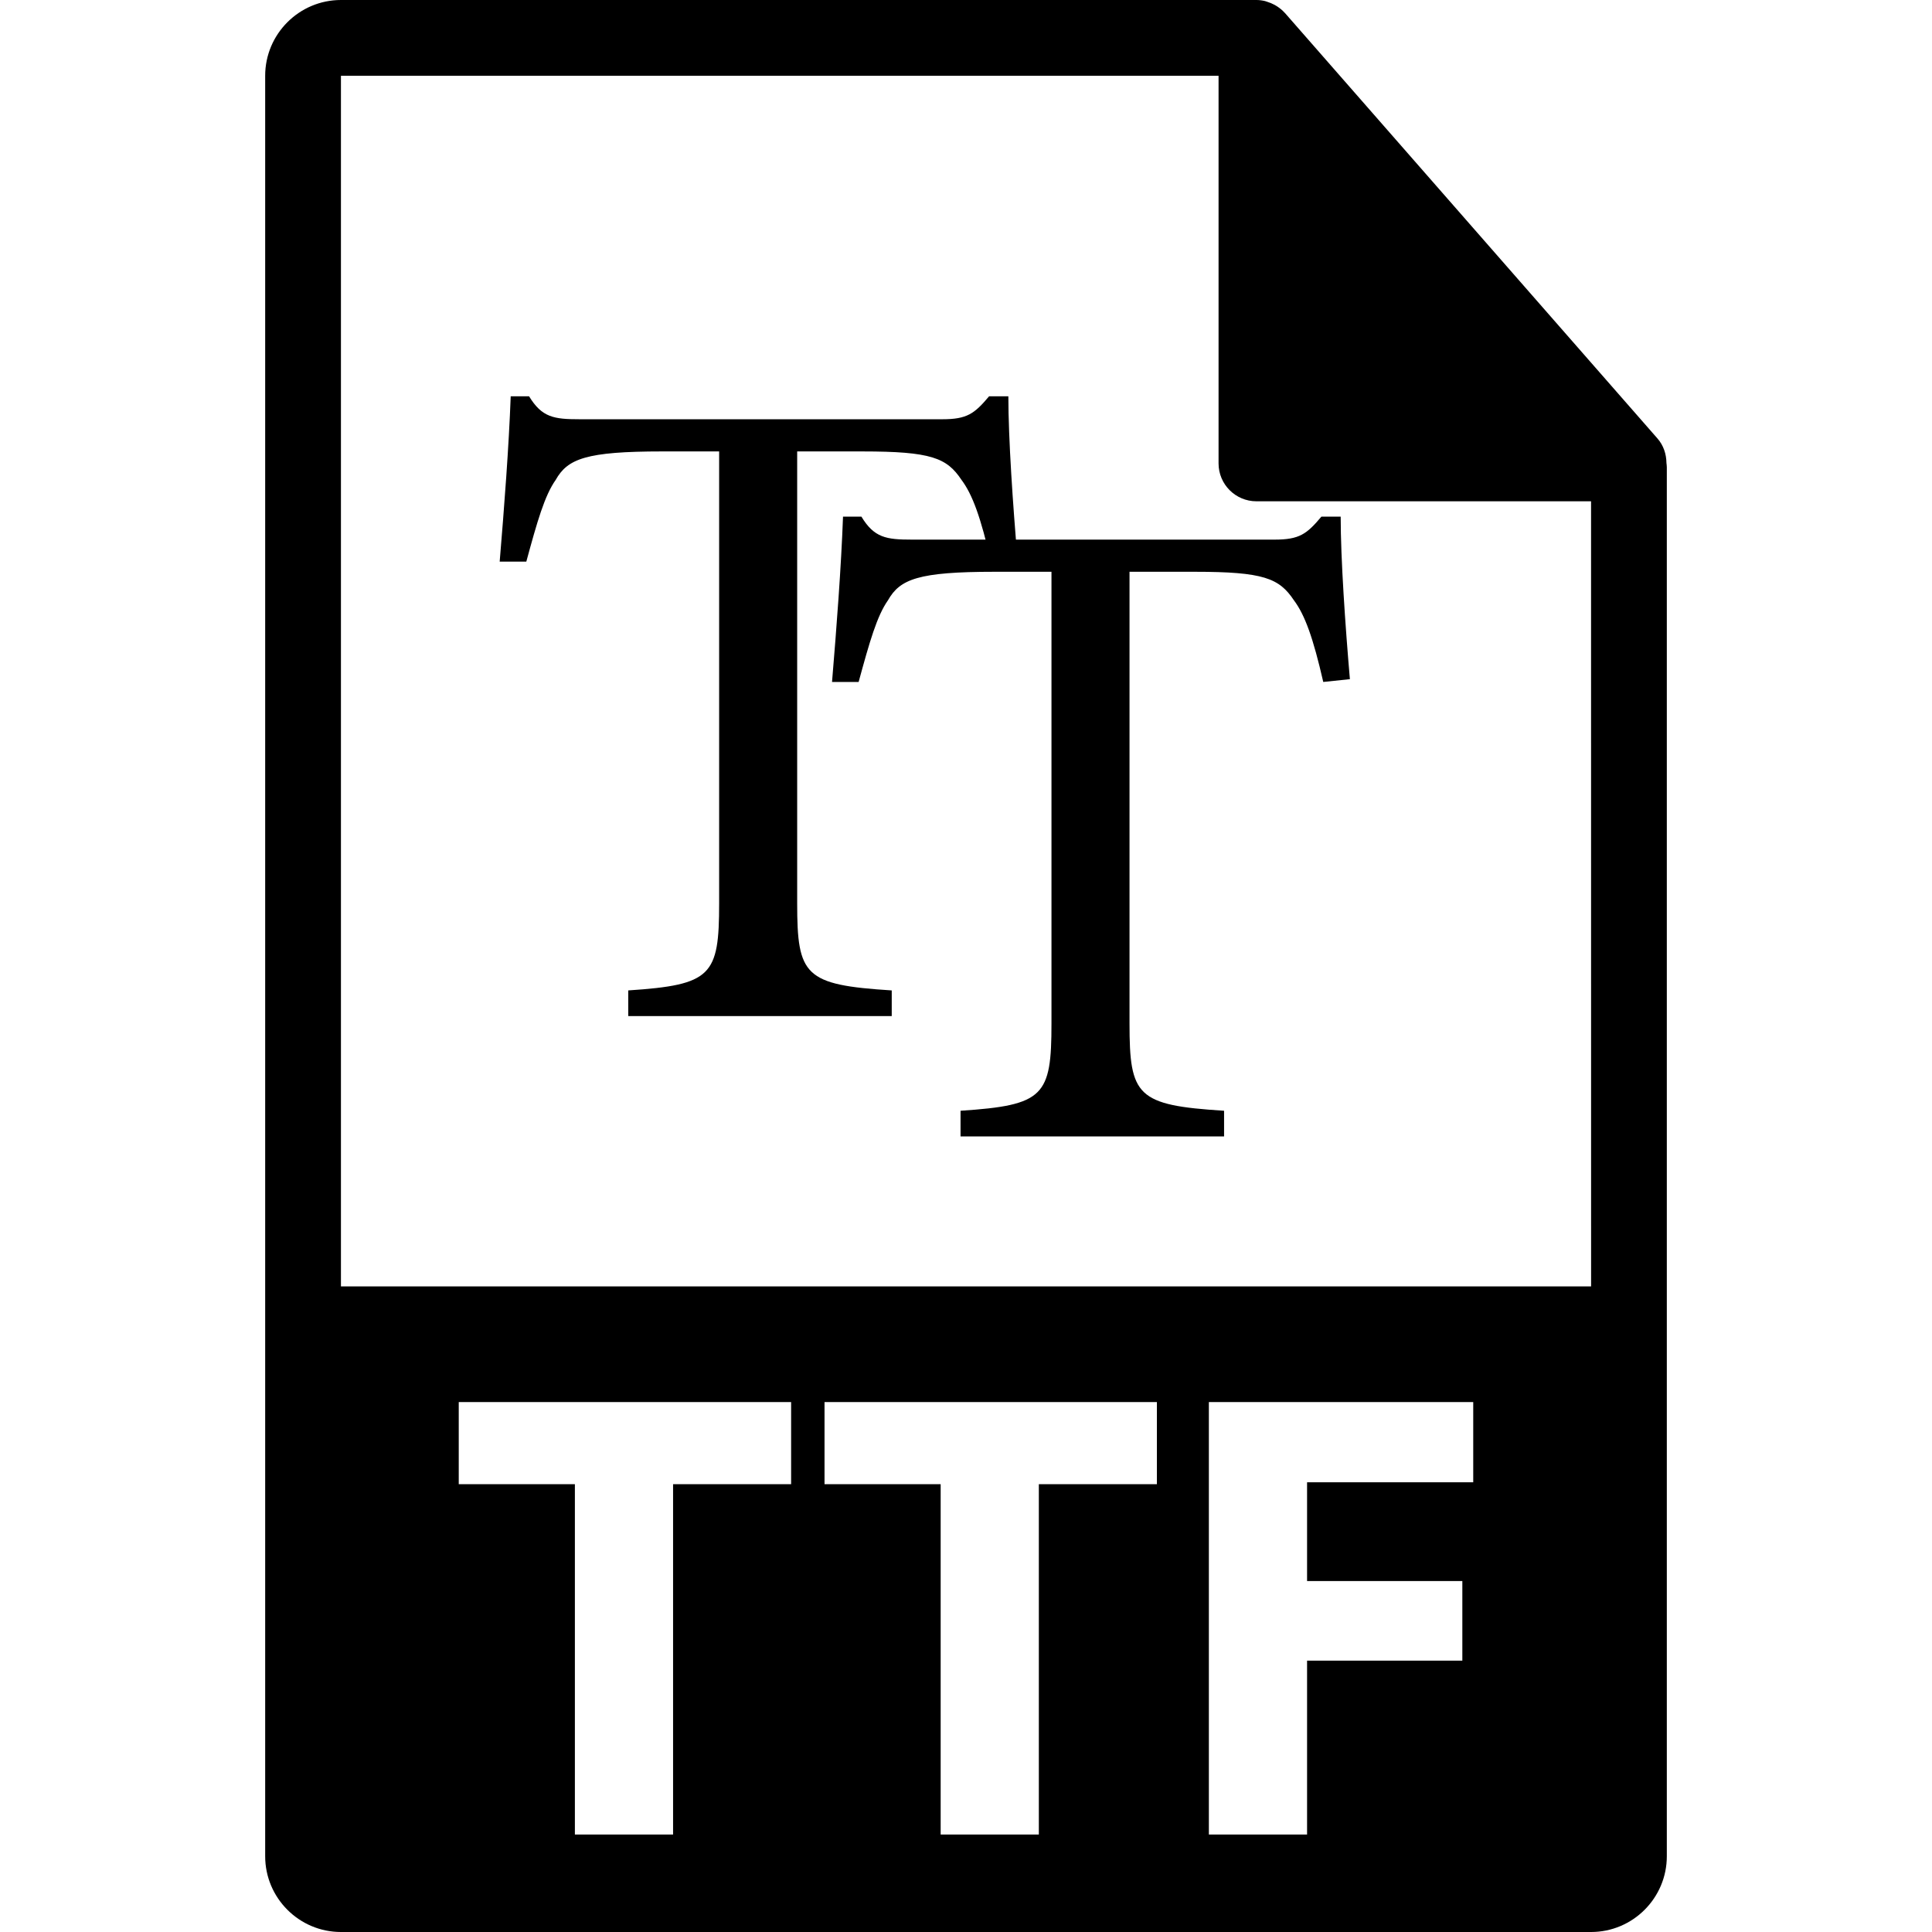
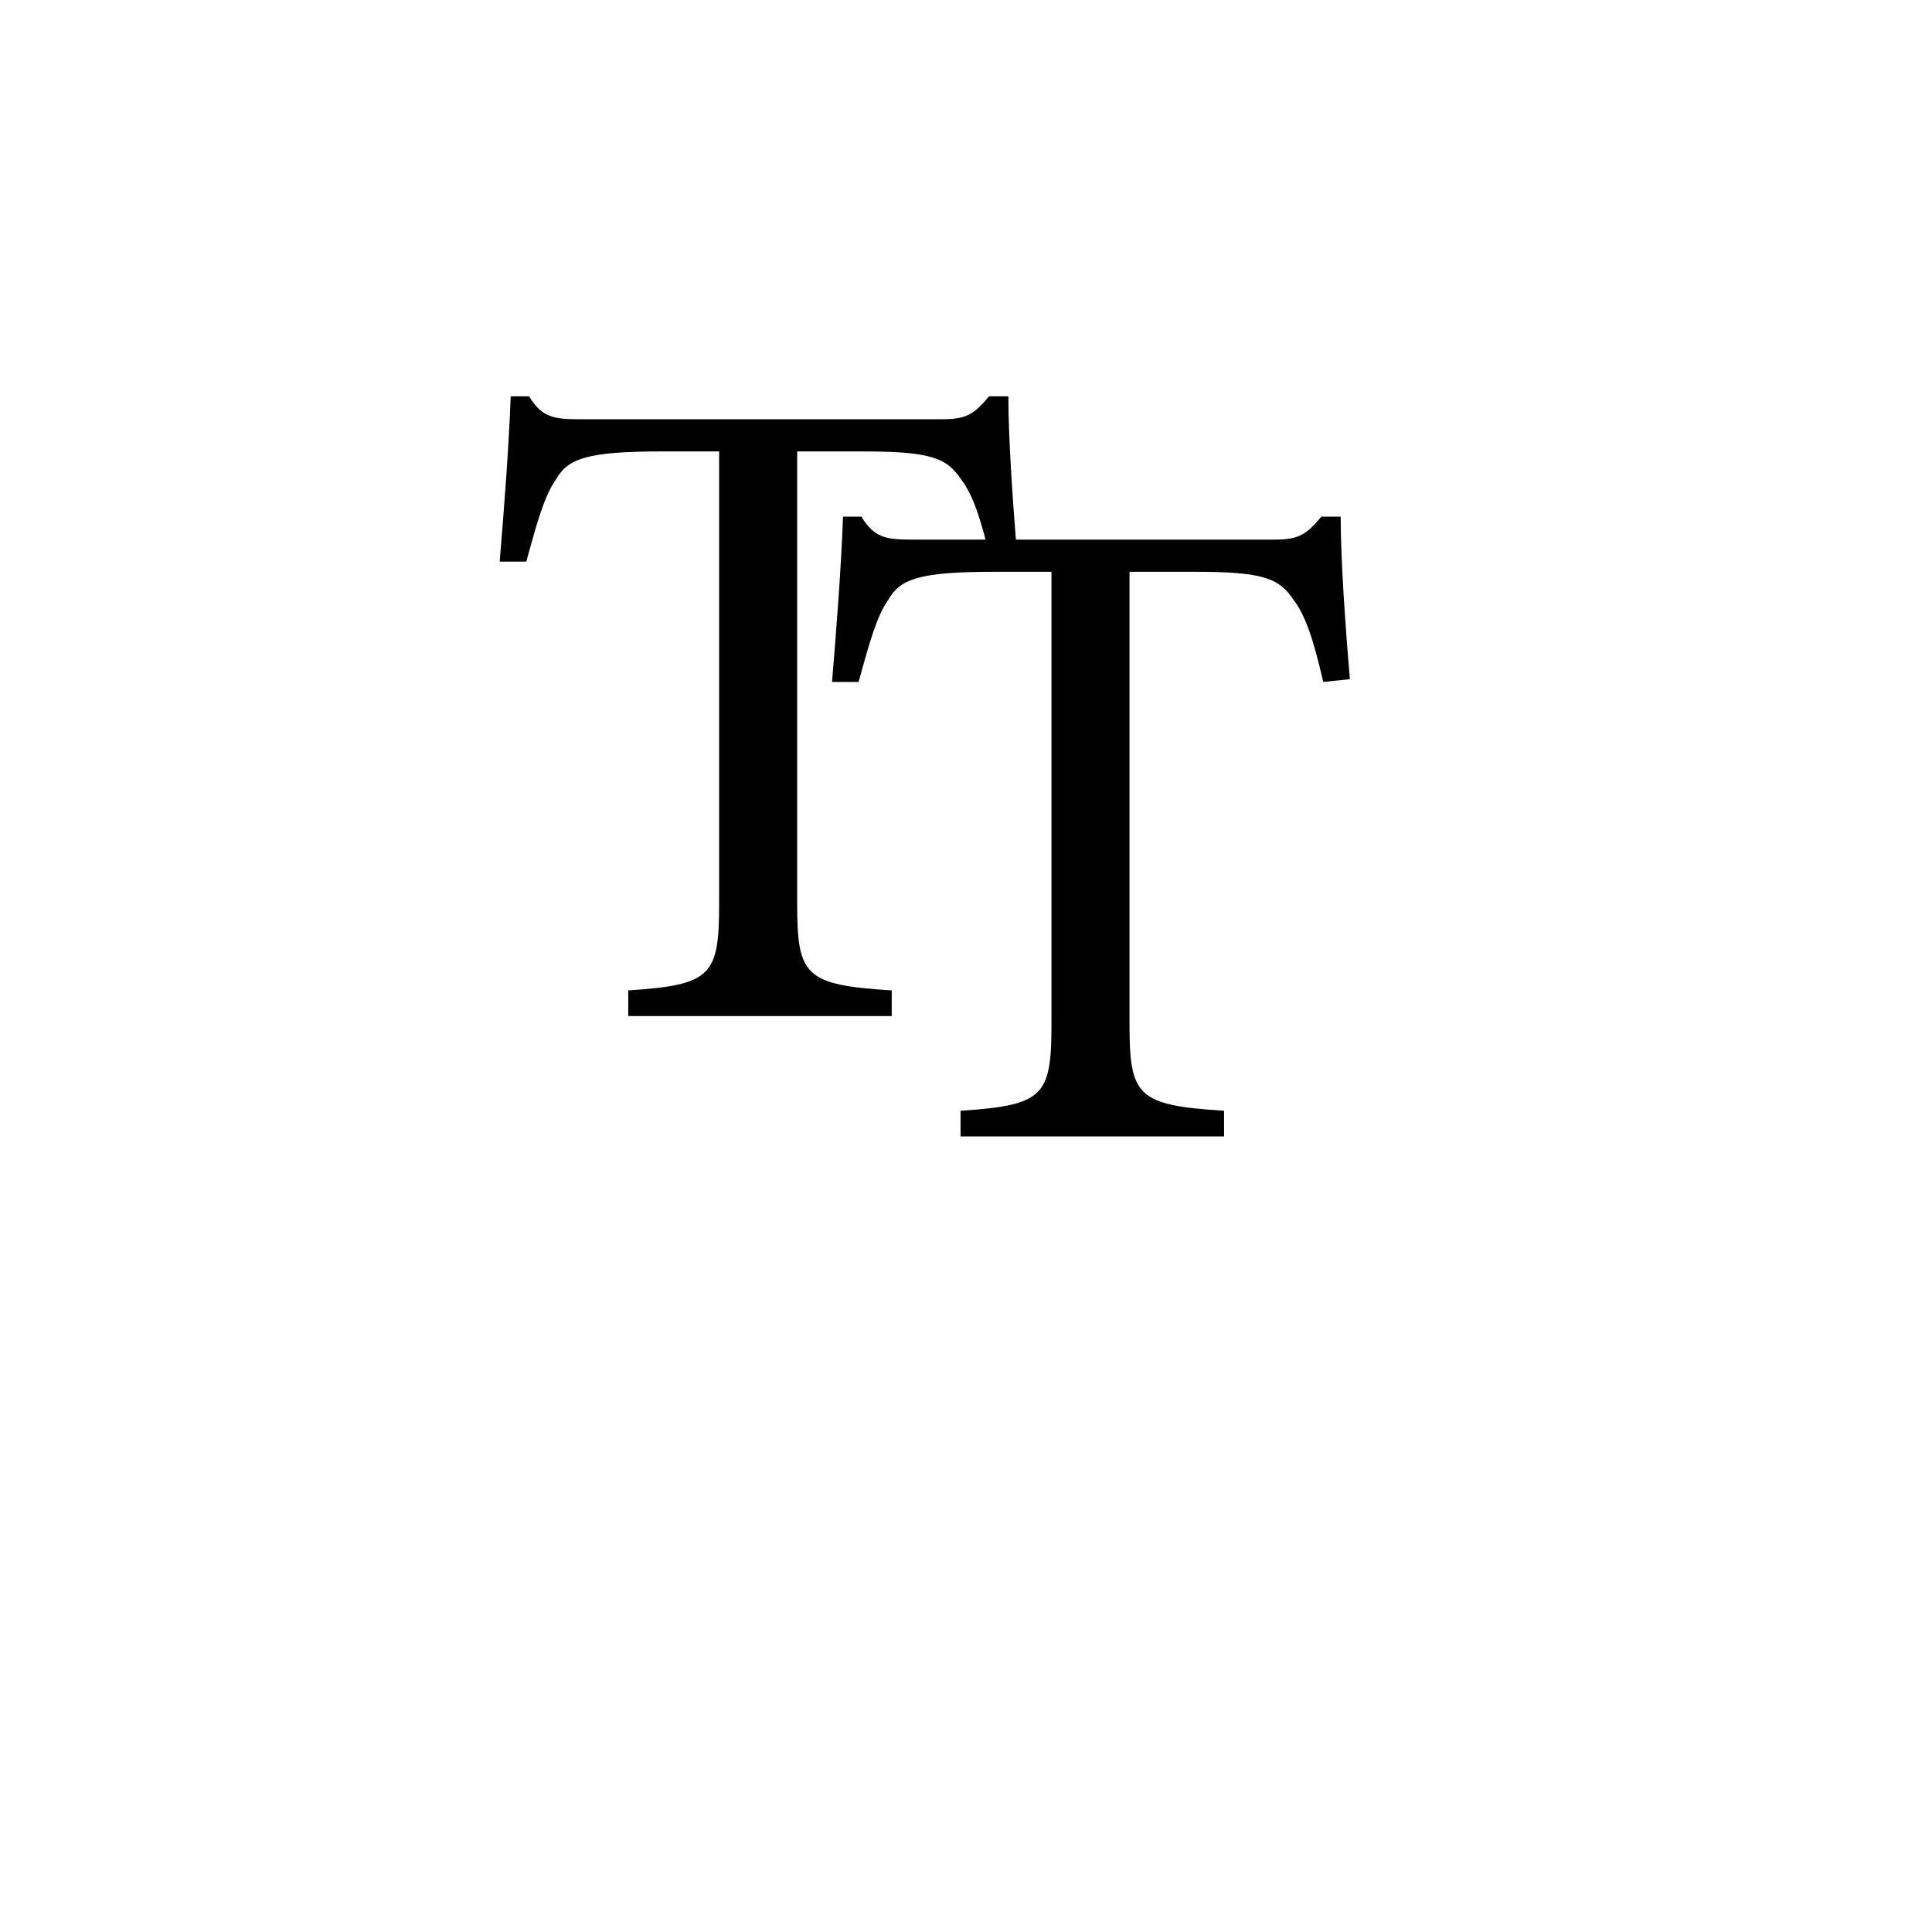
<svg xmlns="http://www.w3.org/2000/svg" fill="#000000" version="1.1" id="Capa_1" width="800px" height="800px" viewBox="0 0 550.801 550.801" xml:space="preserve">
  <g>
    <g>
-       <path d="M475.095,131.992c-0.031-2.526-0.833-5.021-2.568-6.993L366.319,3.694c-0.021-0.034-0.053-0.045-0.089-0.076    c-0.628-0.707-1.361-1.29-2.136-1.804c-0.232-0.15-0.465-0.285-0.707-0.422c-0.686-0.366-1.393-0.67-2.136-0.892    c-0.2-0.058-0.374-0.14-0.575-0.192C359.87,0.119,359.037,0,358.198,0H97.2c-11.907,0-21.6,9.693-21.6,21.601v507.6    c0,11.913,9.692,21.601,21.6,21.601h356.4c11.918,0,21.6-9.688,21.6-21.601V133.202    C475.2,132.796,475.137,132.398,475.095,131.992z M225.543,423.131H191.89v99.879h-27.994v-99.879h-33.109v-23.414h94.756V423.131    z M329.822,423.131h-33.655v99.879h-27.991v-99.879h-33.109v-23.414h94.756V423.131z M420.02,422.587h-47.382v28.166h44.265    v22.687h-44.265v49.57h-27.997V399.717h75.368v22.87H420.02z M97.2,366.752V21.601h250.204v110.515c0,5.961,4.83,10.8,10.8,10.8    h95.396l0.011,223.836H97.2z" />
      <g>
        <path d="M282.509,160.11c-2.893-12.564-5.247-19.111-8.39-23.295c-4.185-6.286-8.638-8.116-28.263-8.116H227.27v128.791     c0,20.685,2.091,23.295,26.958,24.872v7.319h-75.12v-7.319c23.815-1.577,25.914-4.188,25.914-24.872V128.698H188.79     c-21.724,0-26.968,2.097-30.365,8.116c-3.143,4.451-5.244,11.778-8.374,23.295h-7.594c1.308-15.707,2.613-32.724,3.143-47.126     h5.234c3.67,6.022,7.066,6.545,14.396,6.545h103.399c7.069,0,9.163-1.566,13.352-6.545h5.495c0,12.042,1.308,31.158,2.615,46.333     L282.509,160.11z" />
        <path d="M377.252,194.421c-2.88-12.567-5.231-19.111-8.375-23.295c-4.187-6.286-8.643-8.116-28.275-8.116h-18.584v128.791     c0,20.688,2.099,23.298,26.958,24.869v7.325h-75.131v-7.325c23.825-1.571,25.924-4.182,25.924-24.869V163.01h-16.242     c-21.713,0-26.958,2.096-30.364,8.116c-3.143,4.451-5.231,11.778-8.374,23.295h-7.583c1.308-15.709,2.603-32.724,3.132-47.126     h5.245c3.659,6.022,7.069,6.547,14.396,6.547h103.388c7.083,0,9.16-1.566,13.353-6.547h5.5c0,12.042,1.318,31.158,2.627,46.333     L377.252,194.421z" />
      </g>
    </g>
  </g>
</svg>